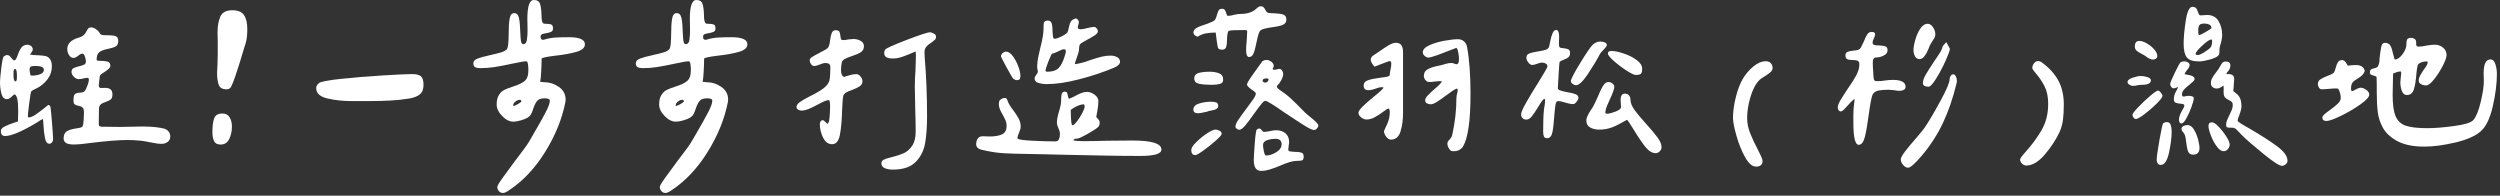
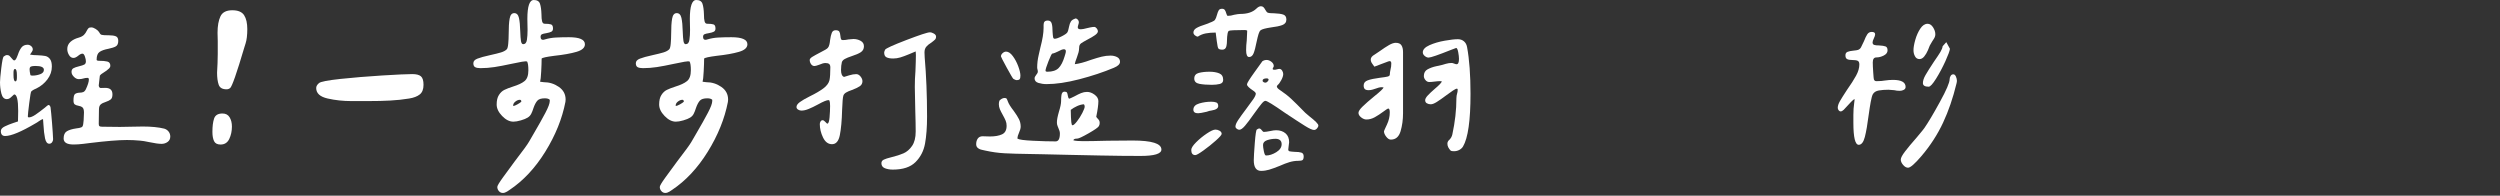
<svg xmlns="http://www.w3.org/2000/svg" width="741" height="58" viewBox="0 0 741 58" fill="none">
  <rect x="0" y="0" width="741" height="58" fill="#333333" stroke="none" />
  <path d="M4.73 17.52C4.88 17.27 5.06 16.86 5.27 16.31C5.57 15.38 5.93 14.64 6.35 14.09C6.77 13.54 7.39 13.26 8.19 13.26C8.57 13.26 8.92 13.4 9.24 13.67C9.56 13.95 9.72 14.27 9.72 14.65C9.72 14.9 9.6 15.18 9.37 15.48C9.14 15.78 8.98 16.01 8.89 16.18C9.57 16.31 10.31 16.37 11.11 16.37C12.08 16.41 12.84 16.49 13.4 16.59C13.95 16.7 14.42 16.99 14.8 17.48C15.18 17.97 15.37 18.72 15.37 19.73C15.37 21.08 14.94 22.34 14.07 23.51C13.2 24.67 12.11 25.57 10.8 26.21C10.67 26.25 10.44 26.36 10.1 26.53C9.76 26.7 9.49 26.89 9.27 27.1C9.14 27.23 8.94 28.37 8.67 30.53C8.4 32.69 8.25 34 8.25 34.47C8.25 34.68 8.36 34.79 8.57 34.79C9.08 34.79 9.72 34.53 10.51 34C11.29 33.47 12.21 32.78 13.27 31.94C13.9 31.39 14.26 31.11 14.35 31.11C14.52 31.11 14.66 31.18 14.76 31.33C14.87 31.48 14.94 31.64 14.98 31.81C15.11 32.78 15.25 34.31 15.42 36.38C15.59 38.45 15.69 40.08 15.74 41.27C15.74 41.61 15.63 41.92 15.42 42.19C15.21 42.47 14.93 42.6 14.59 42.6C14 42.6 13.58 42.07 13.35 41.01C13.12 39.95 12.96 38.58 12.87 36.88C12.83 36.58 12.81 36.3 12.81 36.02C12.81 35.75 12.79 35.5 12.75 35.29C12.41 35.38 12.02 35.58 11.58 35.89C11.14 36.21 10.79 36.43 10.53 36.56C6.3 39.06 3.29 40.31 1.52 40.31C0.67 40.31 0.25 39.82 0.25 38.85C0.25 38.3 0.65 37.83 1.46 37.45C2.26 37.07 3.05 36.75 3.81 36.5C4.57 36.25 5.08 36.08 5.33 35.99C5.37 35.31 5.39 34.28 5.39 32.88C5.39 29.58 4.99 27.95 4.18 27.99C4.01 28.12 3.8 28.31 3.55 28.56C3.3 28.81 3.05 29.02 2.82 29.16C2.59 29.31 2.32 29.38 2.03 29.38C1.23 29.38 0.69 28.83 0.41 27.73C0.14 26.64 0 25.52 0 24.38C0 23.66 0.13 22.26 0.38 20.19C0.63 18.12 0.87 16.97 1.08 16.76C1.46 16.46 1.8 16.32 2.1 16.32C2.4 16.32 2.64 16.41 2.83 16.57C3.02 16.74 3.25 17 3.53 17.36C3.8 17.72 4.03 17.9 4.2 17.9C4.4 17.9 4.58 17.77 4.73 17.52ZM4.44 20.44C4.15 20.44 4 20.8 4 21.52V22.22C4 23.49 4.19 24.12 4.57 24.12C4.87 24.12 5.01 23.74 5.01 22.98V22.28C5.01 21.05 4.82 20.44 4.44 20.44ZM10.54 19.55C9.95 19.55 9.5 19.6 9.21 19.71C8.91 19.82 8.77 20.1 8.77 20.57C8.77 20.95 8.85 21.52 9.02 22.28C9.15 22.37 9.36 22.41 9.65 22.41C10.41 22.41 11.16 22.27 11.9 22C12.64 21.73 13.01 21.29 13.01 20.7C13.01 19.93 12.19 19.55 10.54 19.55ZM20.88 12.41C21.51 11.84 22.32 11.43 23.29 11.17C24.01 10.96 24.54 10.68 24.88 10.34C25.22 10 25.49 9.6 25.71 9.13C25.88 8.79 26.05 8.54 26.22 8.37C26.39 8.2 26.66 8.12 27.05 8.12C27.44 8.12 27.85 8.27 28.32 8.56C28.78 8.86 29.09 9.12 29.24 9.35C29.39 9.58 29.48 9.72 29.53 9.76C29.66 10.06 29.87 10.25 30.16 10.33C30.46 10.42 31.18 10.46 32.32 10.46C33.17 10.46 33.83 10.56 34.32 10.75C34.81 10.94 35.05 11.4 35.05 12.11C35.05 12.91 34.82 13.45 34.35 13.73C33.88 14.01 33.14 14.25 32.13 14.46C30.99 14.67 30.12 14.98 29.53 15.38C28.94 15.78 28.64 16.55 28.64 17.7C28.64 17.91 28.89 18.02 29.4 18.02C30.42 18.02 31.22 18.09 31.81 18.24C32.4 18.39 32.7 18.8 32.7 19.48C32.7 19.78 32.58 20.04 32.35 20.27C32.12 20.5 31.85 20.73 31.56 20.94C31.26 21.15 31.07 21.28 30.99 21.32C30.19 21.79 29.72 22.17 29.59 22.46L29.27 25.32C29.27 25.49 29.32 25.66 29.43 25.83C29.53 26 29.67 26.08 29.84 26.08C30.01 26.08 30.44 26.07 31.14 26.05C31.84 26.03 32.38 26.18 32.76 26.49C33.14 26.8 33.33 27.31 33.33 27.98C33.33 28.7 33.16 29.2 32.82 29.47C32.48 29.75 31.99 29.99 31.36 30.2C30.68 30.41 30.17 30.67 29.84 30.96C29.5 31.26 29.33 31.76 29.33 32.48L29.27 36.73C29.27 37.07 29.34 37.29 29.49 37.4C29.64 37.51 29.9 37.56 30.28 37.56C31.46 37.6 33.22 37.62 35.55 37.62C36.99 37.62 38.09 37.6 38.85 37.56L42.34 37.5C44.88 37.5 46.99 37.71 48.69 38.13C49.24 38.3 49.67 38.6 49.99 39.02C50.31 39.44 50.47 39.93 50.47 40.48C50.47 41.16 50.21 41.69 49.68 42.07C49.15 42.45 48.55 42.64 47.87 42.64C47.07 42.64 45.86 42.47 44.25 42.13C43.06 41.88 42.18 41.73 41.58 41.69C40.23 41.56 38.91 41.5 37.64 41.5C35.14 41.5 31.48 41.8 26.66 42.39C26.36 42.43 25.7 42.52 24.66 42.64C23.62 42.76 22.68 42.83 21.84 42.83C19.85 42.83 18.86 42.24 18.86 41.05C18.86 39.99 19.19 39.27 19.84 38.89C20.49 38.51 21.42 38.23 22.6 38.06C22.68 38.06 22.97 38.02 23.46 37.93C23.95 37.85 24.27 37.7 24.44 37.49C24.61 37.24 24.73 36.63 24.79 35.68C24.85 34.73 24.89 33.96 24.89 33.36C24.89 32.6 24.74 32.09 24.45 31.84C24.15 31.59 23.73 31.42 23.18 31.33C22.71 31.25 22.36 31.11 22.13 30.92C21.9 30.73 21.78 30.36 21.78 29.81C21.78 28.79 21.92 28.16 22.19 27.91C22.46 27.66 22.92 27.51 23.55 27.47C24.01 27.47 24.4 27.41 24.69 27.28C24.99 27.15 25.24 26.88 25.45 26.45C26.04 25.18 26.34 24.23 26.34 23.59C26.34 23.25 26.21 23.08 25.96 23.08C25.49 23.08 25.07 23.14 24.69 23.27C24.52 23.31 24.33 23.36 24.12 23.4C23.91 23.44 23.65 23.46 23.36 23.46C22.85 23.46 22.36 23.23 21.9 22.76C21.43 22.29 21.2 21.81 21.2 21.3C21.2 20.79 21.39 20.43 21.77 20.22C22.15 20.01 22.7 19.82 23.42 19.65C24.14 19.48 24.66 19.31 24.98 19.14C25.3 18.97 25.46 18.65 25.46 18.19C25.46 17.81 25.37 17.33 25.17 16.76C24.98 16.19 24.74 15.9 24.44 15.9C24.19 15.9 23.93 15.99 23.68 16.15C23.43 16.32 23.28 16.43 23.24 16.47C22.69 16.94 22.2 17.17 21.78 17.17C21.23 17.17 20.78 16.88 20.45 16.31C20.11 15.74 19.94 15.16 19.94 14.56C19.93 13.71 20.25 12.98 20.88 12.41Z" fill="white" />
  <path d="M63.46 35.13C63.8 34.14 64.62 33.64 65.94 33.64C66.91 33.64 67.62 34.02 68.07 34.78C68.52 35.54 68.74 36.45 68.74 37.51C68.74 38.86 68.48 40.09 67.95 41.19C67.42 42.29 66.56 42.84 65.38 42.84C64.41 42.84 63.76 42.5 63.44 41.82C63.12 41.14 62.96 40.23 62.96 39.09C62.96 37.45 63.12 36.13 63.46 35.13ZM64.48 18.73L64.54 16V12.19L64.48 9.71C64.48 7.68 64.77 6.06 65.34 4.85C65.91 3.64 67.09 3.04 68.86 3.04C70.55 3.04 71.72 3.53 72.35 4.5C72.98 5.47 73.3 6.85 73.3 8.63C73.3 10.41 73.13 11.83 72.79 12.88L72.41 14.09C70.17 21.67 68.77 25.66 68.22 26.09C67.92 26.34 67.56 26.47 67.14 26.47C65.91 26.47 65.14 26.02 64.82 25.11C64.5 24.2 64.34 23.01 64.34 21.52C64.35 20.93 64.39 20 64.48 18.73Z" fill="white" />
  <path d="M124.42 27.99C123.68 28.58 122.63 28.98 121.28 29.2C119.46 29.5 117.6 29.7 115.69 29.8C113.79 29.91 111.56 29.96 109.02 29.96H104.13C101.72 29.96 99.38 29.71 97.12 29.2C94.86 28.69 93.72 27.66 93.72 26.09C93.72 25.58 93.99 25.1 94.55 24.63C95.01 24.21 97.14 23.8 100.93 23.39C104.72 22.99 108.83 22.65 113.28 22.37C117.72 22.1 120.69 21.96 122.17 21.96C123.4 21.96 124.26 22.18 124.77 22.63C125.28 23.08 125.53 23.91 125.53 25.14C125.53 26.45 125.16 27.4 124.42 27.99Z" fill="white" />
  <path d="M156.18 11.81C156.31 10.96 156.37 9.99 156.37 8.89L156.31 5.59C156.31 1.87 156.94 0 158.21 0C159.18 0 159.8 0.37 160.05 1.11C160.3 1.85 160.45 2.9 160.49 4.25C160.49 5.18 160.55 5.88 160.68 6.34C160.81 6.81 161.06 7.04 161.44 7.04C162.29 7.04 162.91 7.1 163.31 7.23C163.71 7.36 163.91 7.76 163.91 8.44C163.91 8.91 163.75 9.22 163.43 9.39C163.11 9.56 162.62 9.71 161.94 9.83C161.35 9.92 160.91 10.02 160.64 10.15C160.37 10.28 160.23 10.53 160.23 10.91C160.23 11.5 160.46 11.8 160.93 11.8C161.1 11.8 161.31 11.76 161.56 11.67C162.58 11.37 163.61 11.19 164.67 11.13C165.73 11.07 167.04 11.03 168.61 11.03C171.78 11.03 173.37 11.73 173.37 13.12C173.37 14.14 172.53 14.89 170.86 15.37C169.19 15.86 167 16.25 164.29 16.54C161.96 16.84 160.71 17.11 160.54 17.37C160.54 18.34 160.5 19.62 160.41 21.21C160.33 22.8 160.22 23.8 160.09 24.23C160.6 24.32 160.96 24.36 161.17 24.36C162.82 24.36 164.31 24.83 165.65 25.76C166.98 26.69 167.65 27.94 167.65 29.51C167.65 29.81 167.63 30.04 167.59 30.21C166.62 35.2 164.63 40.12 161.62 44.97C158.62 49.82 155.08 53.59 151.02 56.3C150.98 56.34 150.73 56.5 150.29 56.78C149.84 57.06 149.43 57.19 149.05 57.19C148.58 57.19 148.19 57.01 147.88 56.65C147.56 56.29 147.4 55.88 147.4 55.41C147.4 55.07 147.95 54.14 149.05 52.62C150.15 51.1 151.31 49.51 152.54 47.86C154.95 44.73 156.37 42.78 156.79 42.02L158.19 39.61C159.63 37.16 160.78 35.1 161.65 33.45C162.52 31.8 162.95 30.64 162.95 29.96V29.58C162.65 29.28 162.17 29.14 161.49 29.14C160.43 29.14 159.69 29.37 159.27 29.84C158.85 30.31 158.47 31.03 158.13 32C157.92 32.68 157.7 33.25 157.46 33.71C157.23 34.18 156.88 34.56 156.41 34.85C155.94 35.15 155.27 35.42 154.38 35.68C153.49 35.94 152.75 36.06 152.16 36.06C151.02 36.06 149.91 35.5 148.83 34.38C147.75 33.26 147.21 32.13 147.21 30.98C147.21 29.8 147.43 28.85 147.88 28.16C148.32 27.46 148.86 26.95 149.5 26.64C150.14 26.33 150.98 26 152.04 25.66C153.56 25.19 154.71 24.66 155.47 24.04C156.23 23.43 156.61 22.36 156.61 20.83C156.61 19.52 156.48 18.65 156.23 18.23L155.79 18.17C155.58 18.17 155.22 18.21 154.71 18.3L151.54 18.93C149.59 19.35 147.93 19.67 146.56 19.88C145.18 20.09 143.8 20.2 142.4 20.2C141.72 20.2 141.2 20.1 140.84 19.91C140.48 19.72 140.3 19.33 140.3 18.74C140.3 18.15 140.7 17.69 141.51 17.38C142.31 17.06 143.58 16.71 145.32 16.33C146.67 16.03 147.73 15.77 148.49 15.54C149.25 15.31 149.82 15 150.2 14.62C150.41 14.41 150.56 13.86 150.64 12.97C150.72 12.08 150.77 11.15 150.77 10.18C150.77 8.15 150.86 6.59 151.06 5.51C151.25 4.43 151.7 3.89 152.42 3.89C153.14 3.89 153.6 4.37 153.82 5.32C154.03 6.27 154.16 7.6 154.2 9.29C154.24 10.6 154.32 11.57 154.42 12.18C154.53 12.79 154.75 13.1 155.09 13.1C155.69 13.08 156.05 12.65 156.18 11.81ZM154.08 29.58C153.66 29.58 153.22 29.75 152.78 30.09C152.34 30.43 152.11 30.81 152.11 31.23V31.42C152.36 31.42 152.78 31.26 153.35 30.94C153.92 30.62 154.31 30.36 154.52 30.15C154.53 29.77 154.38 29.58 154.08 29.58Z" fill="white" />
  <path d="M204.34 11.81C204.47 10.96 204.53 9.99 204.53 8.89L204.47 5.59C204.47 1.87 205.1 0 206.37 0C207.34 0 207.96 0.37 208.21 1.11C208.46 1.85 208.61 2.9 208.65 4.25C208.65 5.18 208.71 5.88 208.84 6.34C208.97 6.81 209.22 7.04 209.6 7.04C210.45 7.04 211.07 7.1 211.47 7.23C211.87 7.36 212.07 7.76 212.07 8.44C212.07 8.91 211.91 9.22 211.59 9.39C211.27 9.56 210.78 9.71 210.1 9.83C209.51 9.92 209.07 10.02 208.8 10.15C208.53 10.28 208.39 10.53 208.39 10.91C208.39 11.5 208.62 11.8 209.09 11.8C209.26 11.8 209.47 11.76 209.72 11.67C210.74 11.37 211.77 11.19 212.83 11.13C213.89 11.07 215.2 11.03 216.77 11.03C219.94 11.03 221.53 11.73 221.53 13.12C221.53 14.14 220.69 14.89 219.02 15.37C217.35 15.86 215.16 16.25 212.45 16.54C210.12 16.84 208.87 17.11 208.7 17.37C208.7 18.34 208.66 19.62 208.57 21.21C208.49 22.8 208.38 23.8 208.25 24.23C208.76 24.32 209.12 24.36 209.33 24.36C210.98 24.36 212.47 24.83 213.81 25.76C215.14 26.69 215.81 27.94 215.81 29.51C215.81 29.81 215.79 30.04 215.75 30.21C214.78 35.2 212.79 40.12 209.78 44.97C206.78 49.82 203.24 53.59 199.18 56.3C199.14 56.34 198.89 56.5 198.45 56.78C198 57.06 197.59 57.19 197.21 57.19C196.74 57.19 196.35 57.01 196.04 56.65C195.72 56.29 195.56 55.88 195.56 55.41C195.56 55.07 196.11 54.14 197.21 52.62C198.31 51.1 199.47 49.51 200.7 47.86C203.11 44.73 204.53 42.78 204.95 42.02L206.35 39.61C207.79 37.16 208.94 35.1 209.81 33.45C210.68 31.8 211.11 30.64 211.11 29.96V29.58C210.81 29.28 210.33 29.14 209.65 29.14C208.59 29.14 207.85 29.37 207.43 29.84C207.01 30.31 206.63 31.03 206.29 32C206.08 32.68 205.86 33.25 205.62 33.71C205.39 34.18 205.04 34.56 204.57 34.85C204.1 35.15 203.43 35.42 202.54 35.68C201.65 35.94 200.91 36.06 200.32 36.06C199.18 36.06 198.07 35.5 196.99 34.38C195.91 33.26 195.37 32.13 195.37 30.98C195.37 29.8 195.59 28.85 196.04 28.16C196.48 27.46 197.02 26.95 197.66 26.64C198.3 26.33 199.14 26 200.2 25.66C201.72 25.19 202.87 24.66 203.63 24.04C204.39 23.43 204.77 22.36 204.77 20.83C204.77 19.52 204.64 18.65 204.39 18.23L203.95 18.17C203.74 18.17 203.38 18.21 202.87 18.3L199.7 18.93C197.75 19.35 196.09 19.67 194.72 19.88C193.34 20.09 191.96 20.2 190.56 20.2C189.88 20.2 189.36 20.1 189 19.91C188.64 19.72 188.46 19.33 188.46 18.74C188.46 18.15 188.86 17.69 189.67 17.38C190.47 17.06 191.74 16.71 193.48 16.33C194.83 16.03 195.89 15.77 196.65 15.54C197.41 15.31 197.98 15 198.36 14.62C198.57 14.41 198.72 13.86 198.8 12.97C198.88 12.08 198.93 11.15 198.93 10.18C198.93 8.15 199.02 6.59 199.22 5.51C199.41 4.43 199.86 3.89 200.58 3.89C201.3 3.89 201.76 4.37 201.98 5.32C202.19 6.27 202.32 7.6 202.36 9.29C202.4 10.6 202.48 11.57 202.58 12.18C202.69 12.79 202.91 13.1 203.25 13.1C203.86 13.08 204.22 12.65 204.34 11.81ZM202.25 29.58C201.83 29.58 201.39 29.75 200.95 30.09C200.51 30.43 200.28 30.81 200.28 31.23V31.42C200.53 31.42 200.95 31.26 201.52 30.94C202.09 30.62 202.48 30.36 202.69 30.15C202.69 29.77 202.54 29.58 202.25 29.58Z" fill="white" />
  <path d="M240.77 16.85C241.28 16.53 242.06 16.1 243.12 15.55C244.39 14.92 245.13 14.47 245.34 14.22C245.55 14.01 245.71 13.68 245.82 13.24C245.93 12.8 246 12.34 246.04 11.88C246.17 10.95 246.34 10.23 246.55 9.72C246.76 9.21 247.14 8.96 247.69 8.96C248.24 8.96 248.6 9.1 248.77 9.37C248.94 9.65 249.04 10.06 249.09 10.61C249.13 11.08 249.2 11.4 249.28 11.59C249.36 11.78 249.55 11.88 249.85 11.88C250.36 11.88 250.89 11.82 251.44 11.69C252.12 11.61 252.62 11.56 252.96 11.56C253.72 11.56 254.43 11.74 255.09 12.1C255.75 12.46 256.07 13 256.07 13.72C256.07 14.48 255.76 15.06 255.15 15.47C254.54 15.87 253.64 16.26 252.45 16.64C251.56 16.94 250.88 17.21 250.42 17.47C249.95 17.72 249.66 18.04 249.53 18.42C249.36 19.1 249.28 19.88 249.28 20.77C249.28 21.91 249.58 22.59 250.17 22.8C250.47 22.72 250.98 22.56 251.73 22.32C252.47 22.09 253.16 21.97 253.79 21.97C254.25 21.97 254.68 22.2 255.06 22.67C255.44 23.14 255.63 23.6 255.63 24.07C255.63 24.7 255.37 25.2 254.84 25.56C254.31 25.92 253.54 26.29 252.52 26.67C251.76 26.92 251.18 27.18 250.77 27.43C250.36 27.68 250.1 27.98 249.98 28.32C249.81 28.83 249.68 30.27 249.6 32.64C249.52 35.77 249.29 38.24 248.93 40.04C248.57 41.84 247.8 42.74 246.61 42.74C245.47 42.74 244.58 42.07 243.94 40.74C243.3 39.41 242.99 38.08 242.99 36.77C242.99 36.52 243.06 36.26 243.21 36.01C243.36 35.76 243.56 35.63 243.81 35.63C244.06 35.63 244.34 35.8 244.64 36.14C244.94 36.48 245.13 36.65 245.21 36.65C245.55 36.65 245.77 36.04 245.88 34.81C245.98 33.58 246.04 32.46 246.04 31.45C246.04 30.69 245.98 30.14 245.85 29.8L245.6 29.67C245.05 29.67 244.01 30.09 242.49 30.94C241.39 31.53 240.45 31.99 239.67 32.3C238.89 32.62 238.18 32.78 237.54 32.78C237.2 32.78 236.87 32.68 236.56 32.49C236.24 32.3 236.08 32.04 236.08 31.7C236.08 31.23 236.41 30.76 237.06 30.27C237.72 29.78 238.72 29.2 240.08 28.52C241.73 27.72 243.05 26.94 244.05 26.2C245.04 25.46 245.65 24.64 245.86 23.76C246.03 22.96 246.11 21.69 246.11 19.95C246.11 19.48 245.99 19.16 245.76 18.97C245.53 18.78 245.16 18.68 244.65 18.68C244.18 18.68 243.57 18.85 242.81 19.19C242.13 19.44 241.67 19.57 241.41 19.57C240.99 19.57 240.65 19.38 240.39 19C240.13 18.62 240 18.2 240 17.77C240 17.48 240.26 17.17 240.77 16.85ZM262.35 14.73C262.56 14.35 264.66 13.4 268.63 11.87C272.61 10.35 274.93 9.58 275.61 9.58C275.99 9.58 276.39 9.71 276.82 9.96C277.24 10.21 277.45 10.51 277.45 10.85C277.45 11.23 277.34 11.53 277.13 11.74C276.92 11.95 276.56 12.25 276.05 12.63C275.42 13.01 274.92 13.41 274.56 13.84C274.2 14.26 274.02 14.83 274.02 15.55C274.02 16.18 274.04 16.67 274.08 17.01C274.54 22.34 274.78 28.18 274.78 34.53C274.78 37.7 274.58 40.38 274.18 42.56C273.78 44.74 272.84 46.57 271.35 48.05C269.87 49.53 267.63 50.27 264.62 50.27C263.73 50.27 262.95 50.13 262.27 49.86C261.59 49.58 261.25 49.09 261.25 48.37C261.25 47.9 261.48 47.55 261.95 47.32C262.41 47.09 263.18 46.85 264.24 46.59C265.64 46.25 266.82 45.87 267.79 45.45C268.76 45.03 269.61 44.3 270.33 43.26C271.05 42.22 271.41 40.8 271.41 38.98C271.41 37.54 271.37 35.34 271.28 32.38C271.2 29.42 271.15 27.22 271.15 25.78C271.15 24.17 271.21 22.59 271.34 21.02C271.42 18.99 271.47 17.42 271.47 16.32C271.47 15.85 271.45 15.49 271.41 15.24C270.65 15.54 269.99 15.81 269.44 16.07C268.42 16.49 267.57 16.81 266.87 17.02C266.17 17.23 265.46 17.34 264.74 17.34C263.89 17.34 263.24 17.22 262.77 16.99C262.3 16.76 262.07 16.28 262.07 15.56C262.09 15.34 262.18 15.07 262.35 14.73Z" fill="white" />
  <path d="M313.88 33.07C314.3 31.72 314.51 30.68 314.51 29.96C314.51 28.65 314.62 27.84 314.83 27.55C315 27.3 315.23 27.17 315.53 27.17C315.91 27.17 316.15 27.27 316.26 27.46C316.36 27.65 316.45 27.96 316.51 28.38C316.57 28.8 316.69 29.1 316.86 29.27C317.07 29.23 317.6 29 318.45 28.57C319.21 28.15 319.88 27.82 320.45 27.59C321.02 27.36 321.6 27.24 322.2 27.24C322.96 27.24 323.71 27.52 324.45 28.07C325.19 28.62 325.56 29.26 325.56 29.97C325.56 31.03 325.35 32.57 324.93 34.6C325.01 34.77 325.15 34.95 325.34 35.14C325.53 35.33 325.68 35.52 325.79 35.71C325.89 35.9 325.95 36.14 325.95 36.44C325.95 36.78 325.87 37.1 325.7 37.39C325.49 37.77 324.47 38.48 322.65 39.52C320.83 40.56 319.71 41.08 319.29 41.08C318.57 41.08 318.19 41.25 318.15 41.59C318.78 41.76 319.74 41.84 321.01 41.84C322.62 41.84 325.07 41.8 328.37 41.71L335.73 41.65C341.4 41.65 344.24 42.54 344.24 44.32C344.24 45.59 342.17 46.22 338.02 46.22C334.47 46.22 330.5 46.18 326.12 46.09C321.74 46 318.68 45.94 316.95 45.9L308.7 45.71L305.46 45.65C302.2 45.61 299.63 45.53 297.75 45.43C295.87 45.33 293.97 45.06 292.07 44.64C291.94 44.6 291.61 44.52 291.09 44.42C290.56 44.32 290.14 44.12 289.82 43.85C289.5 43.58 289.34 43.21 289.34 42.74C289.34 42.06 289.5 41.5 289.82 41.06C290.14 40.62 290.61 40.39 291.25 40.39L293.41 40.45C294.89 40.45 296.09 40.24 297 39.82C297.91 39.4 298.36 38.55 298.36 37.28C298.36 36.73 298.27 36.22 298.07 35.76C297.88 35.29 297.59 34.72 297.21 34.05C296.83 33.37 296.54 32.8 296.35 32.34C296.16 31.87 296.06 31.39 296.06 30.88C296.06 30.46 296.12 30.1 296.25 29.8C296.76 29.29 297.27 29.04 297.77 29.04C298.07 29.04 298.27 29.11 298.37 29.26C298.47 29.41 298.59 29.67 298.72 30.05C298.97 30.77 299.57 31.72 300.5 32.91C301.18 33.84 301.68 34.65 302.02 35.32C302.36 36 302.53 36.74 302.53 37.54C302.53 38.01 302.36 38.62 302.02 39.38C301.72 40.06 301.58 40.54 301.58 40.84V41.09C302.04 41.39 303.58 41.6 306.18 41.72C308.78 41.85 311.01 41.91 312.88 41.91C313.73 41.91 314.15 41.13 314.15 39.56C314.15 39.09 314 38.57 313.71 37.97C313.67 37.89 313.58 37.67 313.46 37.34C313.33 37 313.27 36.68 313.27 36.39C313.24 35.61 313.46 34.51 313.88 33.07ZM297.18 15.74C297.52 15.44 297.86 15.3 298.2 15.3C298.88 15.3 299.54 15.74 300.2 16.63C300.86 17.52 301.4 18.53 301.82 19.68C302.24 20.82 302.45 21.73 302.45 22.41C302.45 22.92 302.38 23.27 302.23 23.46C302.08 23.65 301.77 23.75 301.31 23.75C301.1 23.75 300.78 23.62 300.36 23.37C300.19 23.24 299.53 22.13 298.39 20.04C297.25 17.95 296.68 16.83 296.68 16.71C296.68 16.36 296.85 16.04 297.18 15.74ZM314.7 10.76C315.67 10.27 316.24 9.86 316.41 9.52C316.54 9.27 316.63 8.97 316.7 8.63C316.76 8.29 316.82 8.06 316.86 7.93C316.99 7.25 317.18 6.72 317.43 6.34C317.68 5.96 318.17 5.66 318.89 5.45C319.14 5.54 319.35 5.68 319.52 5.89C319.69 6.1 319.77 6.33 319.77 6.59C319.77 6.76 319.72 7.01 319.61 7.35C319.5 7.69 319.45 7.94 319.45 8.11C319.45 8.49 319.75 8.68 320.34 8.68C320.76 8.68 321.44 8.55 322.37 8.3C322.54 8.26 322.82 8.2 323.23 8.11C323.63 8.03 324 7.98 324.34 7.98C324.59 7.98 324.84 8.13 325.07 8.42C325.3 8.72 325.42 8.99 325.42 9.25C325.42 9.63 325.13 10.02 324.56 10.42C323.99 10.82 323.22 11.28 322.24 11.78C322.11 11.87 321.75 12.07 321.16 12.38C320.57 12.7 320.21 12.98 320.08 13.24C319.91 13.49 319.83 13.92 319.83 14.51C319.83 15.06 319.62 15.89 319.2 16.99C318.82 17.96 318.61 18.64 318.57 19.02C319.8 18.89 321.38 18.47 323.33 17.75C324.6 17.33 325.67 17.01 326.54 16.8C327.41 16.59 328.29 16.48 329.17 16.48C329.89 16.48 330.53 16.63 331.11 16.92C331.68 17.22 331.97 17.68 331.97 18.32C331.97 19 331.36 19.59 330.13 20.1C327 21.41 323.58 22.54 319.88 23.5C316.18 24.46 312.95 24.93 310.2 24.93C309.35 24.93 308.55 24.81 307.79 24.58C307.03 24.35 306.65 23.89 306.65 23.22C306.65 22.92 306.81 22.59 307.13 22.2C307.45 21.82 307.61 21.5 307.61 21.25C307.61 21.04 307.58 20.83 307.52 20.62C307.46 20.41 307.42 20.2 307.42 19.99C307.42 18.81 307.57 17.59 307.86 16.34C308.16 15.09 308.32 14.34 308.37 14.09C309 11.72 309.32 9.77 309.32 8.25C309.32 8.12 309.32 7.84 309.32 7.39C309.32 6.94 309.42 6.62 309.61 6.41C309.8 6.2 310.13 6.09 310.59 6.09C311.18 6.09 311.56 6.39 311.73 6.98C311.9 7.57 311.98 8.38 311.98 9.39C312.02 10.15 312.08 10.69 312.14 11.01C312.2 11.33 312.36 11.49 312.62 11.49C313.03 11.49 313.73 11.25 314.7 10.76ZM315.34 14.6C314.96 14.6 314.34 14.83 313.5 15.3C313.33 15.39 313.07 15.5 312.71 15.65C312.35 15.8 312.09 15.87 311.92 15.87C311.75 15.87 311.37 16.62 310.78 18.12C310.19 19.62 309.89 20.56 309.89 20.94C309.89 21.15 310.08 21.26 310.46 21.26C311.94 21.26 313.04 20.9 313.76 20.18C314.48 19.46 315.07 18.32 315.54 16.75C315.58 16.58 315.66 16.34 315.76 16.02C315.86 15.7 315.92 15.42 315.92 15.16C315.91 14.79 315.72 14.6 315.34 14.6ZM321.24 30.91C320.61 30.95 319.94 31.13 319.24 31.45C318.54 31.77 317.92 32.14 317.37 32.56C317.37 33.53 317.39 34.25 317.43 34.72C317.43 35.06 317.46 35.55 317.53 36.18C317.59 36.81 317.71 37.13 317.88 37.13C318.18 37.13 318.62 36.75 319.21 35.99C319.8 35.23 320.33 34.39 320.8 33.48C321.26 32.57 321.5 31.95 321.5 31.61C321.5 31.27 321.41 31.04 321.24 30.91Z" fill="white" />
  <path d="M354.52 42.18C355.47 41.23 356.53 40.36 357.69 39.58C358.85 38.8 359.71 38.41 360.26 38.41C360.68 38.41 361.09 38.53 361.5 38.76C361.9 38.99 362.1 39.3 362.1 39.68C362.1 39.98 361.53 40.63 360.39 41.65C359.25 42.67 358.03 43.64 356.74 44.57C355.45 45.5 354.63 45.97 354.3 45.97C353.5 45.97 353.09 45.46 353.09 44.45C353.09 43.88 353.57 43.13 354.52 42.18ZM365.79 4.38C366.64 4.21 367.25 4.13 367.63 4.13C369.7 4.13 371.27 3.62 372.33 2.61C372.84 2.1 373.3 1.85 373.73 1.85C374.03 1.85 374.27 1.94 374.46 2.1C374.65 2.27 374.86 2.57 375.09 2.99C375.32 3.41 375.54 3.67 375.76 3.75C376.06 3.88 376.69 3.94 377.66 3.94C378.84 3.98 379.74 4.11 380.36 4.32C380.97 4.53 381.28 5.02 381.28 5.78C381.28 6.58 380.88 7.13 380.07 7.43C379.27 7.73 378.14 7.96 376.71 8.13C375.06 8.38 374.04 8.66 373.66 8.96C373.41 9.17 373.19 9.55 373.03 10.1C372.86 10.65 372.67 11.41 372.46 12.39C372.16 13.91 371.87 15.05 371.57 15.79C371.27 16.53 370.83 16.9 370.24 16.9C369.65 16.9 369.35 16.22 369.35 14.87C369.35 13.94 369.41 12.97 369.54 11.95C369.62 10.68 369.67 9.73 369.67 9.09C369.54 8.96 369.29 8.9 368.91 8.9C366.03 8.9 364.47 8.99 364.21 9.15C364.04 9.28 363.92 9.53 363.86 9.91C363.8 10.29 363.75 10.61 363.73 10.86C363.71 11.11 363.7 11.3 363.7 11.43C363.7 12.49 363.62 13.3 363.45 13.87C363.28 14.44 362.88 14.73 362.24 14.73C361.77 14.73 361.41 14.63 361.16 14.41C360.99 14.28 360.82 13.53 360.65 12.16C360.48 10.79 360.37 9.95 360.33 9.65C359.23 9.65 358.25 9.74 357.38 9.9C356.51 10.07 355.74 10.39 355.06 10.85C354.76 10.85 354.47 10.72 354.17 10.47C353.87 10.22 353.73 9.94 353.73 9.64C353.73 9.09 354.05 8.64 354.68 8.28C355.31 7.92 356.25 7.55 357.47 7.17C358.91 6.66 359.78 6.26 360.07 5.96C360.32 5.62 360.53 5.11 360.7 4.44C360.87 3.81 361.05 3.34 361.24 3.04C361.43 2.74 361.76 2.6 362.22 2.6C362.6 2.6 362.88 2.73 363.05 2.98C363.22 3.23 363.37 3.58 363.49 4.03C363.61 4.48 363.76 4.7 363.93 4.7C364.54 4.7 365.16 4.59 365.79 4.38ZM355.47 30.66C356.63 30.32 357.81 30.15 358.99 30.15C359.62 30.15 360.13 30.22 360.51 30.37C360.89 30.52 361.08 30.87 361.08 31.42C361.08 32.1 360.42 32.54 359.11 32.75C358.69 32.79 358.2 32.92 357.65 33.13C356.38 33.43 355.53 33.57 355.11 33.57C354.18 33.57 353.71 33.21 353.71 32.49C353.73 31.61 354.31 31 355.47 30.66ZM355.32 21.61C356.21 21.38 357.27 21.26 358.49 21.26C359.63 21.26 360.59 21.42 361.38 21.74C362.16 22.06 362.55 22.7 362.55 23.68C362.55 24.31 362.21 24.72 361.53 24.89C360.85 25.06 360.07 25.14 359.18 25.14C357.74 25.14 356.51 25.04 355.5 24.85C354.49 24.66 353.98 24.14 353.98 23.29C353.98 22.41 354.43 21.85 355.32 21.61ZM371.82 21.42C373.3 19.37 374.08 18.28 374.17 18.15C374.55 17.9 374.97 17.77 375.44 17.77C375.9 17.77 376.37 17.95 376.84 18.31C377.3 18.67 377.54 19.08 377.54 19.55C377.54 19.8 377.46 19.99 377.29 20.12L377.23 20.37L377.29 20.62C377.42 20.66 377.59 20.68 377.8 20.68C377.97 20.68 378.2 20.64 378.5 20.55C378.8 20.47 379.03 20.42 379.2 20.42C379.54 20.42 379.81 20.59 380.03 20.93C380.24 21.27 380.35 21.61 380.35 21.95C380.35 22.42 380.16 23.01 379.78 23.73C379.4 24.45 379.02 24.96 378.64 25.25L378.45 25.63C378.49 25.97 378.81 26.33 379.4 26.71C380.67 27.56 381.78 28.42 382.73 29.31C383.68 30.2 385.07 31.57 386.89 33.44L388.16 34.52C389.89 35.87 390.76 36.76 390.76 37.19C390.76 37.49 390.62 37.78 390.35 38.08C390.07 38.38 389.79 38.52 389.49 38.52C388.98 38.52 388.08 38.12 386.79 37.31C385.5 36.51 383.52 35.22 380.85 33.44C377.46 31.07 375.54 29.89 375.07 29.89C374.77 29.89 374.38 30.19 373.9 30.78C373.41 31.37 372.68 32.35 371.71 33.7C370.61 35.27 369.72 36.45 369.04 37.25C368.36 38.05 367.79 38.46 367.33 38.46C367.08 38.46 366.82 38.36 366.57 38.17C366.32 37.98 366.19 37.76 366.19 37.5C366.19 37.03 366.45 36.4 366.98 35.6C367.51 34.8 368.3 33.7 369.36 32.3C370.29 31.07 371 30.1 371.49 29.38C371.98 28.66 372.22 28.11 372.22 27.73C372.22 27.48 371.86 27.12 371.14 26.65C370.76 26.4 370.41 26.12 370.09 25.82C369.77 25.52 369.61 25.25 369.61 24.99C369.6 24.67 370.34 23.48 371.82 21.42ZM371.92 42.4C372.11 39.9 372.31 38.57 372.52 38.4C372.82 38.19 373.05 38.08 373.22 38.08C373.47 38.08 373.73 38.25 373.98 38.59C374.23 38.93 374.44 39.1 374.61 39.1C374.99 39.1 375.6 39.02 376.45 38.85C377.21 38.68 377.8 38.6 378.23 38.6C379.37 38.6 380.3 38.91 381.02 39.52C381.74 40.13 382.1 41.01 382.1 42.15C382.1 42.36 382.06 42.71 381.97 43.2C381.89 43.69 381.84 44.06 381.84 44.31C381.84 44.61 381.98 44.79 382.25 44.85C382.52 44.91 383.02 44.97 383.74 45.01C384.59 45.01 385.24 45.08 385.71 45.23C386.17 45.38 386.41 45.75 386.41 46.34C386.41 46.93 386.29 47.3 386.06 47.45C385.83 47.6 385.39 47.67 384.76 47.67C383.91 47.67 383.07 47.8 382.22 48.05C381.37 48.3 380.38 48.68 379.24 49.19C377.97 49.7 376.94 50.07 376.16 50.3C375.38 50.53 374.58 50.65 373.78 50.65C372.34 50.65 371.62 49.59 371.62 47.48C371.63 46.59 371.72 44.9 371.92 42.4ZM375.85 23.33C375.74 23.27 375.63 23.23 375.5 23.23C374.65 23.23 374.23 23.46 374.23 23.93C374.23 24.1 374.33 24.24 374.52 24.34C374.71 24.45 374.89 24.5 375.06 24.5C375.27 24.5 375.48 24.4 375.69 24.18C375.9 23.97 376.01 23.78 376.01 23.61C376.01 23.49 375.96 23.39 375.85 23.33ZM379.41 41.55C379.09 41.28 378.66 41.14 378.11 41.14C377.22 41.14 376.37 41.28 375.57 41.55C374.77 41.83 374.36 42.3 374.36 42.98C374.36 43.4 374.44 44.03 374.61 44.85C374.78 45.68 374.99 46.09 375.24 46.09C376.21 46.09 377.23 45.76 378.29 45.11C379.35 44.45 379.88 43.66 379.88 42.73C379.88 42.21 379.72 41.82 379.41 41.55Z" fill="white" />
  <path d="M407.42 16.19L408.94 15.17C410 14.41 410.92 13.81 411.7 13.36C412.48 12.91 413.15 12.69 413.7 12.69C414.5 12.69 415.07 12.93 415.38 13.42C415.7 13.91 415.86 14.57 415.86 15.42V33.57C415.86 35.47 415.62 37.25 415.13 38.9C414.64 40.55 413.68 41.38 412.24 41.38C411.77 41.38 411.32 41.09 410.88 40.52C410.43 39.95 410.21 39.41 410.21 38.9C410.25 38.73 410.55 38.07 411.1 36.9C411.65 35.74 411.93 34.54 411.93 33.31C411.93 32.55 411.78 32.17 411.49 32.17C411.36 32.17 411.14 32.29 410.82 32.52C410.5 32.75 410.28 32.91 410.15 33C409.18 33.72 408.29 34.3 407.48 34.75C406.68 35.19 405.85 35.42 405 35.42C404.49 35.42 403.97 35.21 403.44 34.79C402.91 34.37 402.65 33.92 402.65 33.46C402.65 32.99 403.06 32.36 403.89 31.56C404.71 30.76 405.83 29.78 407.22 28.64C409.08 27.16 410.03 26.25 410.08 25.91C409.95 25.87 409.78 25.85 409.57 25.85C409.02 25.85 408.38 26 407.67 26.29C407.54 26.33 407.28 26.42 406.88 26.54C406.48 26.66 406.09 26.73 405.71 26.73C405.16 26.73 404.77 26.63 404.54 26.41C404.31 26.2 404.19 25.84 404.19 25.33C404.19 24.61 404.59 24.1 405.4 23.81C406.2 23.51 407.41 23.26 409.02 23.05C410.08 22.92 410.83 22.81 411.27 22.7C411.71 22.6 411.94 22.39 411.94 22.1C411.94 21.72 412.02 21.15 412.19 20.39C412.23 20.22 412.27 20.01 412.32 19.76C412.36 19.51 412.38 19.19 412.38 18.81C412.38 18.34 412.21 18.11 411.87 18.11C411.74 18.11 411.36 18.24 410.73 18.49C410.1 18.74 409.59 18.93 409.21 19.06L407.37 19.76C407.29 19.63 407.08 19.36 406.77 18.93C406.45 18.51 406.29 18.08 406.29 17.66C406.28 17.1 406.66 16.61 407.42 16.19ZM423.7 13.39C425.03 12.8 426.54 12.35 428.24 12.06C429.93 11.76 431.22 11.62 432.11 11.62C432.83 11.62 433.43 11.83 433.92 12.25C434.41 12.67 434.71 13.24 434.84 13.96C435.52 17.64 435.86 22.25 435.86 27.8C435.86 35.71 435.12 40.92 433.64 43.42C433.39 43.84 433.02 44.18 432.53 44.44C432.04 44.7 431.53 44.82 430.98 44.82C430.56 44.82 430.24 44.78 430.03 44.69C429.35 44.01 429.01 43.32 429.01 42.6C429.01 42.35 429.06 42.12 429.17 41.93C429.27 41.74 429.41 41.58 429.58 41.45C430.04 40.98 430.34 40.46 430.47 39.86C431.27 36.18 431.68 32.6 431.68 29.13C431.68 28.83 431.7 28.58 431.74 28.37C431.78 28.16 431.82 27.97 431.87 27.8C432 27.42 432.06 27 432.06 26.53C432.06 26.36 431.98 26.28 431.81 26.28C431.6 26.28 431.21 26.47 430.64 26.85C430.07 27.23 429.44 27.68 428.77 28.18C427.58 29.07 426.62 29.75 425.88 30.21C425.14 30.68 424.54 30.91 424.07 30.91C423.65 30.91 423.27 30.81 422.93 30.62C422.59 30.43 422.42 30.12 422.42 29.7C422.42 29.32 422.67 28.85 423.18 28.3C423.69 27.75 424.41 27.07 425.34 26.27C425.85 25.85 426.3 25.44 426.7 25.03C427.1 24.63 427.32 24.32 427.37 24.11C427.24 24.07 427.05 24.05 426.8 24.05C426.42 24.05 425.89 24.09 425.21 24.18C424.53 24.27 424 24.31 423.62 24.31C423.2 24.31 422.83 24.12 422.51 23.74C422.19 23.36 422.03 22.96 422.03 22.53C422.03 21.6 422.41 20.93 423.17 20.53C423.93 20.13 424.76 19.83 425.65 19.64C426.54 19.45 427.15 19.31 427.49 19.23C427.62 19.19 427.98 19.08 428.57 18.91C429.16 18.74 429.73 18.66 430.28 18.66C430.45 18.66 430.69 18.72 431.01 18.85C431.33 18.98 431.57 19.04 431.74 19.04C432.2 19.04 432.44 18.51 432.44 17.45C432.44 16.94 432.37 16.29 432.22 15.48C432.07 14.68 431.87 14.25 431.62 14.21L430.1 14.78C426.29 16.3 424.07 17.07 423.43 17.07C423.05 17.07 422.67 16.91 422.29 16.59C421.91 16.27 421.72 15.92 421.72 15.54C421.7 14.71 422.37 13.99 423.7 13.39Z" fill="white" />
-   <path d="M453.3 15.84C453.89 15.61 454.76 15.41 455.9 15.24C456.83 15.11 457.57 14.95 458.12 14.76C458.67 14.57 459.01 14.28 459.14 13.9C459.22 13.6 459.35 13.01 459.52 12.12C459.69 11.23 459.91 10.47 460.19 9.83C460.47 9.19 460.81 8.88 461.24 8.88C461.83 8.88 462.13 9.54 462.13 10.85L462.07 12.69C462.07 13.24 462.11 13.64 462.2 13.9C462.28 14.11 462.64 14.24 463.28 14.28C463.91 14.32 464.42 14.43 464.8 14.6C465.18 14.77 465.37 15.15 465.37 15.74C465.37 16.29 465.2 16.7 464.86 16.98C464.52 17.26 464.06 17.5 463.46 17.71C462.78 17.96 462.38 18.2 462.25 18.41C462.21 18.54 462.12 19.6 462 21.58C461.87 23.57 461.79 25.07 461.75 26.09C461.75 26.39 461.97 26.62 462.42 26.79C462.86 26.96 463.53 27.13 464.42 27.3C465.52 27.47 466.37 27.67 466.96 27.9C467.55 28.13 467.85 28.5 467.85 29.01C467.85 29.31 467.67 29.69 467.31 30.15C466.95 30.62 466.62 30.85 466.33 30.85C465.86 30.85 465.39 30.79 464.9 30.66C464.41 30.53 464.11 30.45 463.98 30.41C463.09 30.11 462.35 29.97 461.76 29.97C461.42 29.97 461.19 30.31 461.06 30.99C460.93 31.67 460.81 32.81 460.68 34.42C460.55 36.54 460.36 38.16 460.11 39.28C459.86 40.4 459.35 40.96 458.59 40.96C458.08 40.96 457.75 40.78 457.61 40.42C457.46 40.06 457.39 39.59 457.39 38.99C457.39 36.03 457.47 33.83 457.64 32.39C457.68 32.18 457.75 31.79 457.83 31.22C457.91 30.65 457.96 30.15 457.96 29.73V29.54L457.77 29.29C457.43 29.33 456.84 30.09 455.99 31.58C455.19 32.89 454.53 33.87 454.02 34.5C453.51 35.13 452.96 35.45 452.37 35.45C451.95 35.45 451.59 35.3 451.29 35.01C450.99 34.71 450.85 34.35 450.85 33.93C450.85 33.38 451.3 32.29 452.21 30.66C453.12 29.03 454.4 26.91 456.05 24.28C456.39 23.73 456.91 22.87 457.61 21.71C458.31 20.55 458.66 19.88 458.66 19.71C458.66 19.33 458.5 19.04 458.18 18.85C457.86 18.66 457.49 18.56 457.07 18.56C456.82 18.56 456.54 18.6 456.24 18.69C455.94 18.78 455.75 18.84 455.67 18.88C454.99 19.13 454.51 19.26 454.21 19.26C453.79 19.26 453.38 19.02 453 18.53C452.62 18.04 452.43 17.59 452.43 17.17C452.41 16.5 452.71 16.07 453.3 15.84ZM468.44 18.57C470.32 15.5 471.58 13.69 472.22 13.14C472.9 12.59 473.6 12.31 474.31 12.31C474.77 12.31 475.22 12.4 475.64 12.56C476.06 12.73 476.27 13 476.27 13.39C476.27 13.56 476.11 13.82 475.79 14.18C475.47 14.54 475.27 14.76 475.19 14.85C474.68 15.36 474.36 15.74 474.24 15.99C473.18 17.98 471.94 20.02 470.53 22.12C469.11 24.21 467.98 25.26 467.13 25.26C466.83 25.26 466.51 25.13 466.15 24.88C465.79 24.63 465.61 24.35 465.61 24.05C465.61 23.47 466.55 21.64 468.44 18.57ZM470.56 34.31C470.81 33.78 471.1 33.27 471.42 32.79C471.74 32.3 471.98 31.93 472.15 31.68C472.45 31.17 472.93 30.16 473.61 28.63C474.41 26.68 475.05 25.46 475.51 24.95C475.85 24.53 476.27 24.32 476.78 24.32C477.16 24.32 477.54 24.46 477.92 24.73C478.3 25.01 478.49 25.33 478.49 25.71C478.49 26.34 478.05 27.59 477.16 29.46C477.08 29.63 476.83 30.18 476.43 31.11C476.03 32.04 475.83 32.78 475.83 33.33C475.83 33.58 476 33.71 476.34 33.71C476.89 33.71 477.72 33.5 478.82 33.08C479.92 32.66 480.47 32.21 480.47 31.75C480.47 31.41 480.45 31.05 480.41 30.67C480.37 30.29 480.35 29.93 480.35 29.59C480.35 28.36 480.77 27.75 481.62 27.75C482.13 27.75 482.53 27.92 482.83 28.26C483.13 28.6 483.27 29.02 483.27 29.53C483.27 30.46 483.68 31.5 484.51 32.64C485.33 33.78 486.49 35.16 487.97 36.77C489.49 38.46 490.63 39.83 491.37 40.86C492.11 41.9 492.48 42.82 492.48 43.62C492.48 44.09 492.3 44.5 491.94 44.86C491.58 45.22 491.19 45.4 490.77 45.4C489.75 45.4 488.77 44.83 487.82 43.69C486.87 42.55 485.74 40.9 484.42 38.74C483.32 36.92 482.6 35.84 482.26 35.5C480.52 36.52 479.06 37.26 477.88 37.72C476.69 38.19 475.4 38.42 474.01 38.42C472.99 38.42 472.11 38.21 471.34 37.79C470.58 37.37 470.2 36.69 470.2 35.76C470.18 35.31 470.31 34.84 470.56 34.31ZM476.88 15.27C477.07 15.17 477.33 15.11 477.67 15.11C478.56 15.11 479.74 15.35 481.22 15.84C482.7 16.33 483.99 16.97 485.09 17.78C486.19 18.58 486.74 19.45 486.74 20.38C486.74 21.14 486.61 21.64 486.36 21.87C486.11 22.1 485.6 22.22 484.84 22.22C484.37 22.22 483.46 21.79 482.11 20.92C480.76 20.05 479.5 19.1 478.33 18.06C477.17 17.02 476.58 16.29 476.58 15.87C476.59 15.57 476.69 15.37 476.88 15.27Z" fill="white" />
-   <path d="M514.48 28.88C515.03 26.64 515.73 24.8 516.57 23.36C517.37 22.01 518.4 20.8 519.65 19.74C520.9 18.68 522.16 18.15 523.43 18.15C524.02 18.15 524.5 18.34 524.86 18.72C525.22 19.1 525.4 19.59 525.4 20.18C525.4 20.6 525.19 21.01 524.77 21.39C524.35 21.77 523.75 22.19 522.99 22.66C522.27 23.08 521.78 23.42 521.53 23.68C520.39 24.82 519.49 26.52 518.83 28.76C518.17 31 517.85 33.08 517.85 34.98C517.85 36.46 518.14 37.93 518.71 39.39C519.28 40.85 520.05 42.51 521.03 44.37C521.41 45.09 521.74 45.76 522.01 46.37C522.29 46.98 522.42 47.44 522.42 47.74C522.42 48.29 522.24 48.7 521.88 48.98C521.52 49.26 521.07 49.39 520.52 49.39C519.38 49.39 518.29 48.46 517.25 46.6C516.21 44.74 515.36 42.61 514.68 40.22C514 37.83 513.66 36.06 513.66 34.92C513.65 33.13 513.93 31.13 514.48 28.88Z" fill="white" />
  <path d="M547.63 15.36C548.07 15.19 548.65 15.07 549.34 15.01C550.04 14.95 550.49 14.87 550.71 14.79C551.09 14.66 551.39 14.41 551.6 14.03C551.81 13.65 552.11 13.04 552.49 12.19C552.83 11.3 553.16 10.63 553.47 10.16C553.79 9.69 554.22 9.46 554.77 9.46C555.45 9.46 555.79 9.69 555.79 10.16C555.79 10.46 555.66 10.86 555.41 11.37C555.16 11.88 555.03 12.28 555.03 12.58C555.03 12.96 555.19 13.2 555.51 13.31C555.83 13.42 556.32 13.47 557 13.47C557.85 13.51 558.47 13.61 558.87 13.76C559.27 13.91 559.47 14.3 559.47 14.93C559.47 15.56 559.1 16.07 558.36 16.45C557.62 16.83 556.89 17.02 556.17 17.02C555.45 17.02 555.09 17.51 555.09 18.48C555.09 19.16 555.13 20.13 555.22 21.4C555.3 22.67 555.37 23.37 555.41 23.49C555.49 23.7 555.59 23.85 555.7 23.93C555.81 24.02 555.99 24.06 556.24 24.06C556.79 24.06 557.26 24.04 557.64 24C558.02 23.96 558.36 23.92 558.66 23.87C559.51 23.74 560.31 23.68 561.07 23.68C563.57 23.68 564.82 24.38 564.82 25.77C564.82 26.15 564.64 26.44 564.28 26.63C563.92 26.82 563.53 26.92 563.11 26.92C562.52 26.92 561.97 26.86 561.46 26.73C560.7 26.65 560.13 26.6 559.75 26.6C558.65 26.6 557.69 26.67 556.86 26.82C556.04 26.97 555.45 27.34 555.11 27.93C554.9 28.31 554.69 29.07 554.48 30.22C554.27 31.36 554.08 32.57 553.91 33.84C553.53 36.8 553.14 39.06 552.74 40.6C552.34 42.15 551.73 42.92 550.93 42.92C549.87 42.92 549.34 40.74 549.34 36.38C549.34 36.08 549.34 35.31 549.34 34.06C549.34 32.81 549.42 31.62 549.59 30.47C549.67 29.96 549.72 29.6 549.72 29.39C549.47 29.43 549.11 29.71 548.64 30.22C548.17 30.73 547.9 31.02 547.81 31.11C547.26 31.74 546.81 32.22 546.48 32.54C546.14 32.86 545.85 33.02 545.59 33.02C545.33 33.02 545.12 32.9 544.96 32.67C544.79 32.44 544.71 32.19 544.71 31.94C544.71 31.39 544.92 30.74 545.34 30C545.76 29.26 546.46 28.15 547.43 26.67C548.57 25.06 549.47 23.65 550.13 22.45C550.79 21.25 551.11 20.13 551.11 19.12C551.11 18.53 550.94 18.16 550.6 18.01C550.26 17.86 549.75 17.79 549.08 17.79C548.4 17.79 547.88 17.71 547.53 17.54C547.17 17.37 546.99 17.01 546.99 16.46C546.96 15.89 547.19 15.53 547.63 15.36ZM564.64 44.91C565.46 43.83 566.64 42.42 568.16 40.69C569.51 39.08 570.25 38.17 570.38 37.96C571.52 36.31 573.06 33.73 574.98 30.22C576.91 26.71 577.87 24.47 577.87 23.49C577.87 23.15 577.97 22.82 578.16 22.51C578.35 22.19 578.62 22.03 578.95 22.03C579.29 22.03 579.55 22.25 579.74 22.7C579.93 23.14 580.03 23.56 580.03 23.94C580.03 24.15 579.99 24.43 579.9 24.77C578.88 29 577.56 32.86 575.93 36.35C574.3 39.84 572.17 43.13 569.55 46.22C567.56 48.55 566.23 49.71 565.55 49.71C565.04 49.71 564.55 49.43 564.09 48.89C563.62 48.34 563.39 47.81 563.39 47.3C563.39 46.79 563.82 45.99 564.64 44.91ZM567.69 11.81C568.05 10.54 568.55 9.43 569.18 8.48C569.81 7.53 570.53 7.05 571.34 7.05C571.97 7.05 572.51 7.4 572.96 8.1C573.41 8.8 573.63 9.49 573.63 10.16C573.63 10.63 573.48 11.08 573.19 11.52C572.89 11.96 572.72 12.23 572.68 12.31L571.98 13.52C571.94 13.69 571.76 14.14 571.44 14.88C571.12 15.62 570.75 16.24 570.33 16.75C569.91 17.26 569.44 17.51 568.93 17.51C568.34 17.51 567.89 17.24 567.6 16.68C567.3 16.13 567.16 15.54 567.16 14.9C567.15 14.11 567.33 13.08 567.69 11.81ZM576.61 18.15C575.76 20.01 574.84 21.74 573.85 23.32C572.86 24.9 572.13 25.7 571.66 25.7C570.52 25.7 569.95 25.34 569.95 24.62C569.95 23.94 570.2 23.16 570.71 22.27C571.22 21.38 572.04 20.07 573.19 18.33C574.08 17.06 574.72 16.09 575.13 15.41C575.53 14.73 575.75 14.16 575.8 13.7L576.88 12.49L577.96 14.46C577.9 15.07 577.45 16.29 576.61 18.15Z" fill="white" />
-   <path d="M602.88 18.76C603.22 18.32 603.62 18.09 604.09 18.09C604.47 18.09 604.85 18.24 605.23 18.53C607.43 20.14 609.06 21.94 610.12 23.93C611.18 25.92 611.71 28.25 611.71 30.91C611.71 32.73 611.63 34.29 611.46 35.58C611.29 36.87 610.93 38.11 610.38 39.29C609.28 41.58 607.82 43.78 606 45.89C604.18 48 602.38 49.06 600.6 49.06C600.13 49.06 599.71 48.87 599.33 48.49C598.95 48.11 598.76 47.71 598.76 47.28C598.76 46.98 599.29 46.24 600.35 45.06C602.25 42.94 603.85 40.78 605.14 38.55C606.43 36.32 607.08 33.74 607.08 30.77C607.08 28.74 606.73 27.02 606.03 25.63C605.33 24.23 604.43 22.9 603.33 21.63C602.7 20.91 602.38 20.42 602.38 20.17C602.37 19.68 602.54 19.2 602.88 18.76Z" fill="white" />
-   <path d="M636.47 22.85C637.17 23.06 637.52 23.38 637.52 23.8C637.52 24.69 636.65 25.13 634.92 25.13C634.62 25.13 634.18 25.17 633.59 25.26C633.17 25.39 632.7 25.45 632.19 25.45C631.85 25.45 631.5 25.33 631.14 25.1C630.78 24.87 630.6 24.6 630.6 24.31C630.6 23.8 631.1 23.38 632.09 23.04C633.08 22.7 633.9 22.53 634.53 22.53C635.13 22.53 635.78 22.64 636.47 22.85ZM633.74 31.8C634.86 30.62 636.05 29.49 637.29 28.44C638.54 27.38 639.31 26.85 639.61 26.85C639.86 26.85 640.15 27.05 640.47 27.45C640.79 27.85 640.95 28.18 640.95 28.43C640.95 28.81 640.39 29.56 639.27 30.68C638.15 31.8 636.94 32.85 635.65 33.82C634.36 34.79 633.5 35.28 633.08 35.28C632.83 35.28 632.59 35.14 632.38 34.87C632.17 34.6 632.06 34.31 632.06 34.01C632.06 33.73 632.62 32.99 633.74 31.8ZM633.08 12.57C633.29 12.27 633.63 12.13 634.1 12.13C634.73 12.13 635.48 12.37 636.32 12.86C637.17 13.35 637.9 13.94 638.51 14.64C639.12 15.34 639.43 16 639.43 16.64C639.43 16.94 639.29 17.18 639.02 17.37C638.75 17.56 638.46 17.66 638.16 17.66C637.53 17.66 636.78 17.32 635.94 16.64C635.73 16.47 635.37 16.26 634.86 16.01C634.18 15.67 633.66 15.34 633.3 15.03C632.94 14.72 632.76 14.28 632.76 13.73C632.76 13.25 632.87 12.86 633.08 12.57ZM640.06 41.51C640.61 38.34 640.99 36.66 641.2 36.5C641.54 36.29 641.88 36.18 642.22 36.18C642.81 36.18 643.2 36.46 643.39 37.01C643.58 37.56 643.68 38.22 643.68 38.98C643.68 40.76 643.42 42.85 642.89 45.26C642.36 47.67 641.55 48.88 640.45 48.88C640.03 48.88 639.72 48.73 639.53 48.43C639.34 48.13 639.24 47.77 639.24 47.35C639.23 46.63 639.51 44.69 640.06 41.51ZM648.53 18.5C648.85 18.69 649.01 18.96 649.01 19.29C649.01 19.59 648.89 19.89 648.66 20.21C648.43 20.53 648.29 20.71 648.25 20.75C647.83 21.26 647.57 21.66 647.49 21.96C647.74 22.05 648.13 22.13 648.66 22.21C649.19 22.3 649.62 22.43 649.96 22.62C650.3 22.81 650.47 23.08 650.47 23.41C650.47 23.62 650.33 23.87 650.06 24.14C649.78 24.42 649.46 24.7 649.08 25C648.36 25.55 647.79 26.06 647.37 26.52C646.95 26.99 646.74 27.49 646.74 28.04C646.74 28.17 646.77 28.29 646.84 28.42C646.9 28.55 647 28.61 647.13 28.61C647.38 28.61 647.65 28.58 647.92 28.51C648.19 28.44 648.46 28.41 648.71 28.41C649.39 28.41 649.87 28.54 650.17 28.79L650.23 29.17C650.23 29.59 650.01 30.43 649.56 31.68C649.12 32.93 648.61 34.06 648.04 35.08C647.47 36.1 646.99 36.6 646.61 36.6C646.1 36.6 645.85 36.2 645.85 35.39C645.85 34.97 645.96 34.5 646.17 33.99C646.38 33.48 646.61 33.02 646.87 32.59C647.25 32 647.44 31.55 647.44 31.26C647.44 30.96 647.11 30.79 646.46 30.75C645.8 30.71 645.29 30.61 644.9 30.46C644.52 30.31 644.33 29.94 644.33 29.35C644.33 28.63 644.54 27.89 644.96 27.13C645.38 26.37 645.59 25.92 645.59 25.8C645.38 25.84 645.16 25.92 644.92 26.02C644.69 26.13 644.49 26.18 644.32 26.18C644.02 26.18 643.77 26.04 643.56 25.77C643.35 25.5 643.24 25.21 643.24 24.91C643.24 24.57 643.7 23.44 644.64 21.51C645.57 19.58 646.14 18.56 646.35 18.43C646.69 18.26 647.07 18.18 647.49 18.18C647.87 18.22 648.22 18.31 648.53 18.5ZM647.17 37.36C647.55 37.17 647.95 37.07 648.38 37.07C649.1 37.07 649.72 37.49 650.25 38.34C650.78 39.19 651.19 40.16 651.49 41.26C651.79 42.36 651.93 43.25 651.93 43.93C651.93 44.52 651.77 44.99 651.45 45.33C651.13 45.67 650.68 45.84 650.09 45.84C649.33 45.84 648.82 45.53 648.57 44.92C648.32 44.31 648.13 43.41 648 42.22C647.92 41.46 647.82 40.86 647.71 40.41C647.6 39.97 647.44 39.62 647.23 39.36C646.81 38.94 646.6 38.56 646.6 38.22C646.6 37.83 646.79 37.55 647.17 37.36ZM648.18 17.01C647.55 16.21 647.23 14.87 647.23 13.01C647.23 11.15 647.44 8.85 647.86 6.12C648.28 3.39 648.94 2.03 649.83 2.03C650.34 2.03 650.7 2.16 650.91 2.41C651.12 2.66 651.31 3.04 651.48 3.55C651.61 3.93 651.72 4.2 651.83 4.34C651.94 4.49 652.09 4.56 652.31 4.56C652.61 4.56 652.91 4.54 653.23 4.5C653.55 4.46 653.85 4.44 654.15 4.44C655.72 4.44 656.86 5.04 657.58 6.25C658.3 7.46 658.66 8.88 658.66 10.53C658.66 11 658.53 11.74 658.28 12.75C657.98 13.55 657.84 14.3 657.84 14.97V15.41C657.84 15.88 657.76 16.19 657.59 16.36C657.25 16.83 656.4 17.25 655.05 17.63C653.7 18.01 652.64 18.2 651.88 18.2C650.05 18.22 648.82 17.82 648.18 17.01ZM653.14 15.62C654.16 14.99 654.83 14.48 655.17 14.1C655.51 13.72 655.68 13.04 655.68 12.07C655.68 11.99 655.65 11.9 655.59 11.82C655.53 11.74 655.47 11.69 655.43 11.69C654.96 11.69 654.08 12.29 652.76 13.5C651.45 14.71 650.79 15.52 650.79 15.94C650.79 16.19 651 16.32 651.42 16.32C651.8 16.31 652.37 16.08 653.14 15.62ZM654.85 7.3C654.43 7.09 653.94 6.98 653.39 6.98C652.63 6.98 652.13 7.14 651.9 7.46C651.67 7.78 651.55 8.32 651.55 9.08C651.55 9.71 651.61 10.16 651.74 10.41C651.99 10.41 652.61 10.14 653.58 9.58C654.55 9.03 655.19 8.63 655.48 8.37C655.48 7.87 655.27 7.51 654.85 7.3ZM655.61 36.25C656.12 36.25 656.78 36.68 657.61 37.55C658.43 38.42 659.19 39.38 659.86 40.44C660.54 41.5 660.88 42.28 660.88 42.79C660.88 43.3 660.7 43.76 660.34 44.19C659.98 44.61 659.55 44.82 659.04 44.82C658.41 44.82 657.74 44.34 657.04 43.39C656.34 42.44 655.76 41.35 655.29 40.12C654.82 38.89 654.59 37.96 654.59 37.33C654.6 36.6 654.93 36.25 655.61 36.25ZM655.71 23.11C655.98 22.6 656.38 22.03 656.88 21.4C657.43 20.72 657.83 20.11 658.09 19.56C658.3 19.14 658.52 18.81 658.76 18.58C658.99 18.35 659.3 18.23 659.68 18.23C660.61 18.23 661.08 18.61 661.08 19.37C661.08 20 660.88 20.56 660.48 21.02C660.08 21.49 659.88 21.76 659.88 21.85L660.13 21.98C660.72 21.9 661.22 21.97 661.62 22.2C662.02 22.43 662.22 22.82 662.22 23.37C662.22 23.75 662.18 24.36 662.09 25.21C662.01 26.06 661.96 26.67 661.96 27.05C662.89 27.64 663.53 28.27 663.86 28.92C664.2 29.58 664.37 30.45 664.37 31.55C664.37 32.14 664.14 33.05 663.67 34.28C663.37 34.96 663.23 35.47 663.23 35.8C663.23 35.93 663.58 36.21 664.28 36.66C664.98 37.1 665.79 37.58 666.72 38.09C670.15 40.08 672.89 41.84 674.94 43.36C676.99 44.88 678.02 46.32 678.02 47.68C678.02 48.06 677.84 48.4 677.48 48.7C677.12 49 676.75 49.15 676.37 49.15C675.61 49.15 673.76 47.95 670.82 45.56C667.88 43.17 665.73 41.3 664.38 39.94C664.3 39.86 663.99 39.53 663.46 38.96C662.93 38.39 662.54 38.06 662.29 37.98C662.12 37.9 661.89 37.85 661.59 37.85H660.83C660.49 37.85 660.24 37.8 660.07 37.69C659.9 37.59 659.82 37.36 659.82 37.02C659.82 36.47 659.97 35.89 660.26 35.27C660.56 34.66 660.72 34.29 660.77 34.16C661.02 33.65 661.26 33.14 661.47 32.64C661.68 32.13 661.79 31.65 661.79 31.18C661.79 30.76 661.71 30.45 661.54 30.26C661.37 30.07 661.07 29.87 660.65 29.66C660.14 29.45 659.75 29.18 659.48 28.87C659.21 28.56 659.07 27.99 659.07 27.19C659.07 26.98 659.08 26.72 659.1 26.43C659.12 26.13 659.11 25.77 659.07 25.35C658.94 25.44 658.68 25.6 658.28 25.86C657.88 26.11 657.46 26.24 657.04 26.24C656.57 26.24 656.17 26.1 655.83 25.83C655.49 25.56 655.32 25.19 655.32 24.72C655.29 24.14 655.43 23.61 655.71 23.11Z" fill="white" />
-   <path d="M699.62 30.94C697.86 32.19 695.94 33.32 693.84 34.34C691.74 35.36 690.32 35.86 689.55 35.86C688.75 35.86 688.34 35.5 688.34 34.78C688.34 34.57 688.52 34.29 688.88 33.95C689.24 33.61 689.78 33.19 690.5 32.68C691.52 31.96 692.32 31.32 692.91 30.74C693.5 30.17 693.8 29.61 693.8 29.06C693.8 28.09 693.55 27.16 693.04 26.27C692.87 26.23 692.64 26.21 692.34 26.21C691.87 26.21 691.18 26.25 690.25 26.34C689.32 26.43 688.62 26.47 688.16 26.47C687.82 26.47 687.55 26.3 687.33 25.96C687.12 25.62 687.01 25.28 687.01 24.94C687.01 24.35 687.25 23.88 687.74 23.54C688.23 23.2 688.91 22.86 689.8 22.52C690.73 22.18 691.34 21.89 691.64 21.63C691.81 21.5 691.95 21.26 692.05 20.9C692.15 20.54 692.23 20.32 692.27 20.23C692.48 19.43 692.71 18.82 692.97 18.42C693.22 18.02 693.65 17.82 694.24 17.82C694.58 17.82 694.87 17.98 695.13 18.3C695.39 18.62 695.64 19.01 695.89 19.47C696.14 19.43 696.5 19.39 696.97 19.34C697.43 19.3 697.86 19.28 698.24 19.28C699.81 19.28 700.69 19.87 700.91 21.06C700.7 21.61 700.44 22.02 700.15 22.3C699.85 22.58 699.41 22.9 698.82 23.28C698.14 23.66 697.65 24.04 697.33 24.42C697.01 24.8 696.85 25.41 696.85 26.26C696.85 26.64 696.91 26.89 697.04 27.02C697.42 26.98 697.82 26.81 698.25 26.51C698.84 26.17 699.33 26 699.71 26C700.22 26 700.77 26.21 701.36 26.63C701.95 27.05 702.25 27.52 702.25 28.03C702.25 28.73 701.38 29.7 699.62 30.94ZM710.12 41.58C708.38 40.56 707.12 39.34 706.31 37.9C705.51 36.46 705 34.95 704.79 33.36C704.58 31.77 704.47 29.77 704.47 27.36V25.07C704.47 24.05 704.45 23.29 704.41 22.78C704.28 22.65 704.02 22.54 703.62 22.43C703.22 22.33 702.92 22.22 702.73 22.11C702.54 22.01 702.44 21.82 702.44 21.57C702.44 21.1 702.53 20.79 702.73 20.62C702.92 20.45 703.18 20.35 703.52 20.3C703.98 20.22 704.35 20.08 704.6 19.89C704.85 19.7 705.04 19.31 705.17 18.72C705.25 18.38 705.3 17.92 705.3 17.32C705.47 15.8 705.64 14.64 705.81 13.86C705.98 13.08 706.32 12.69 706.83 12.69C707.63 12.69 708.2 12.97 708.51 13.52C708.83 14.07 709.09 14.87 709.3 15.93C709.38 16.14 709.46 16.41 709.52 16.72C709.58 17.04 709.68 17.34 709.81 17.64C710.57 17.64 711.33 17.12 712.1 16.08C712.86 15.04 713.24 14.12 713.24 13.32C713.24 12.6 713.31 12.07 713.46 11.73C713.61 11.39 714 11.22 714.63 11.22C715.05 11.22 715.41 11.33 715.71 11.54C716.01 11.75 716.15 12.07 716.15 12.49V13.06C716.15 13.57 716.36 13.82 716.78 13.82C717.5 13.82 718.32 13.72 719.26 13.5C720.28 13.33 721.08 13.25 721.67 13.25C722.6 13.25 723.42 13.54 724.11 14.11C724.81 14.68 725.16 15.43 725.16 16.36C725.16 16.99 724.78 18.05 724.02 19.53C723.26 21.01 722.4 22.34 721.45 23.53C720.5 24.72 719.73 25.31 719.13 25.31C718.58 25.31 718.07 25.19 717.61 24.96C717.14 24.73 716.91 24.36 716.91 23.85C716.91 23.38 717.04 22.92 717.29 22.45C717.54 21.98 717.92 21.37 718.43 20.61C719.19 19.64 719.57 18.94 719.57 18.52C719.57 18.31 719.44 18.2 719.19 18.2C718.77 18.2 718.32 18.27 717.86 18.42C717.39 18.57 717.03 18.77 716.78 19.02C716.57 19.23 716.38 20.21 716.21 21.94C716.08 23.8 715.84 25.3 715.48 26.45C715.12 27.6 714.43 28.16 713.42 28.16C712.7 28.16 712.19 27.75 711.9 26.92C711.6 26.09 711.46 25.26 711.46 24.41C711.46 24.11 711.5 23.63 711.59 22.95C711.67 22.36 711.72 21.89 711.72 21.55L711.59 21.17C711.17 21.17 710.73 21.26 710.29 21.42C709.85 21.59 709.52 21.72 709.31 21.8C709.23 24.59 709.18 26.71 709.18 28.15C709.18 30.99 709.48 33.09 710.07 34.47C710.66 35.85 711.67 36.78 713.08 37.26C714.5 37.75 716.65 37.99 719.52 37.99C721.59 37.99 724.21 37.78 727.36 37.36C730.51 36.94 732.43 36.34 733.1 35.58C733.9 34.69 734.62 32.94 735.26 30.31C735.89 27.69 736.21 25.61 736.21 24.09L736.15 21.74C736.15 18.99 736.83 17.61 738.18 17.61C738.86 17.61 739.34 18.09 739.64 19.04C739.94 19.99 740.08 20.93 740.08 21.86C740.08 24.78 739.67 28.03 738.84 31.6C738.02 35.18 736.8 37.64 735.19 39C733.62 40.35 731.14 41.43 727.73 42.24C724.32 43.04 721.31 43.45 718.68 43.45C715.14 43.48 712.28 42.85 710.12 41.58Z" fill="white" />
</svg>